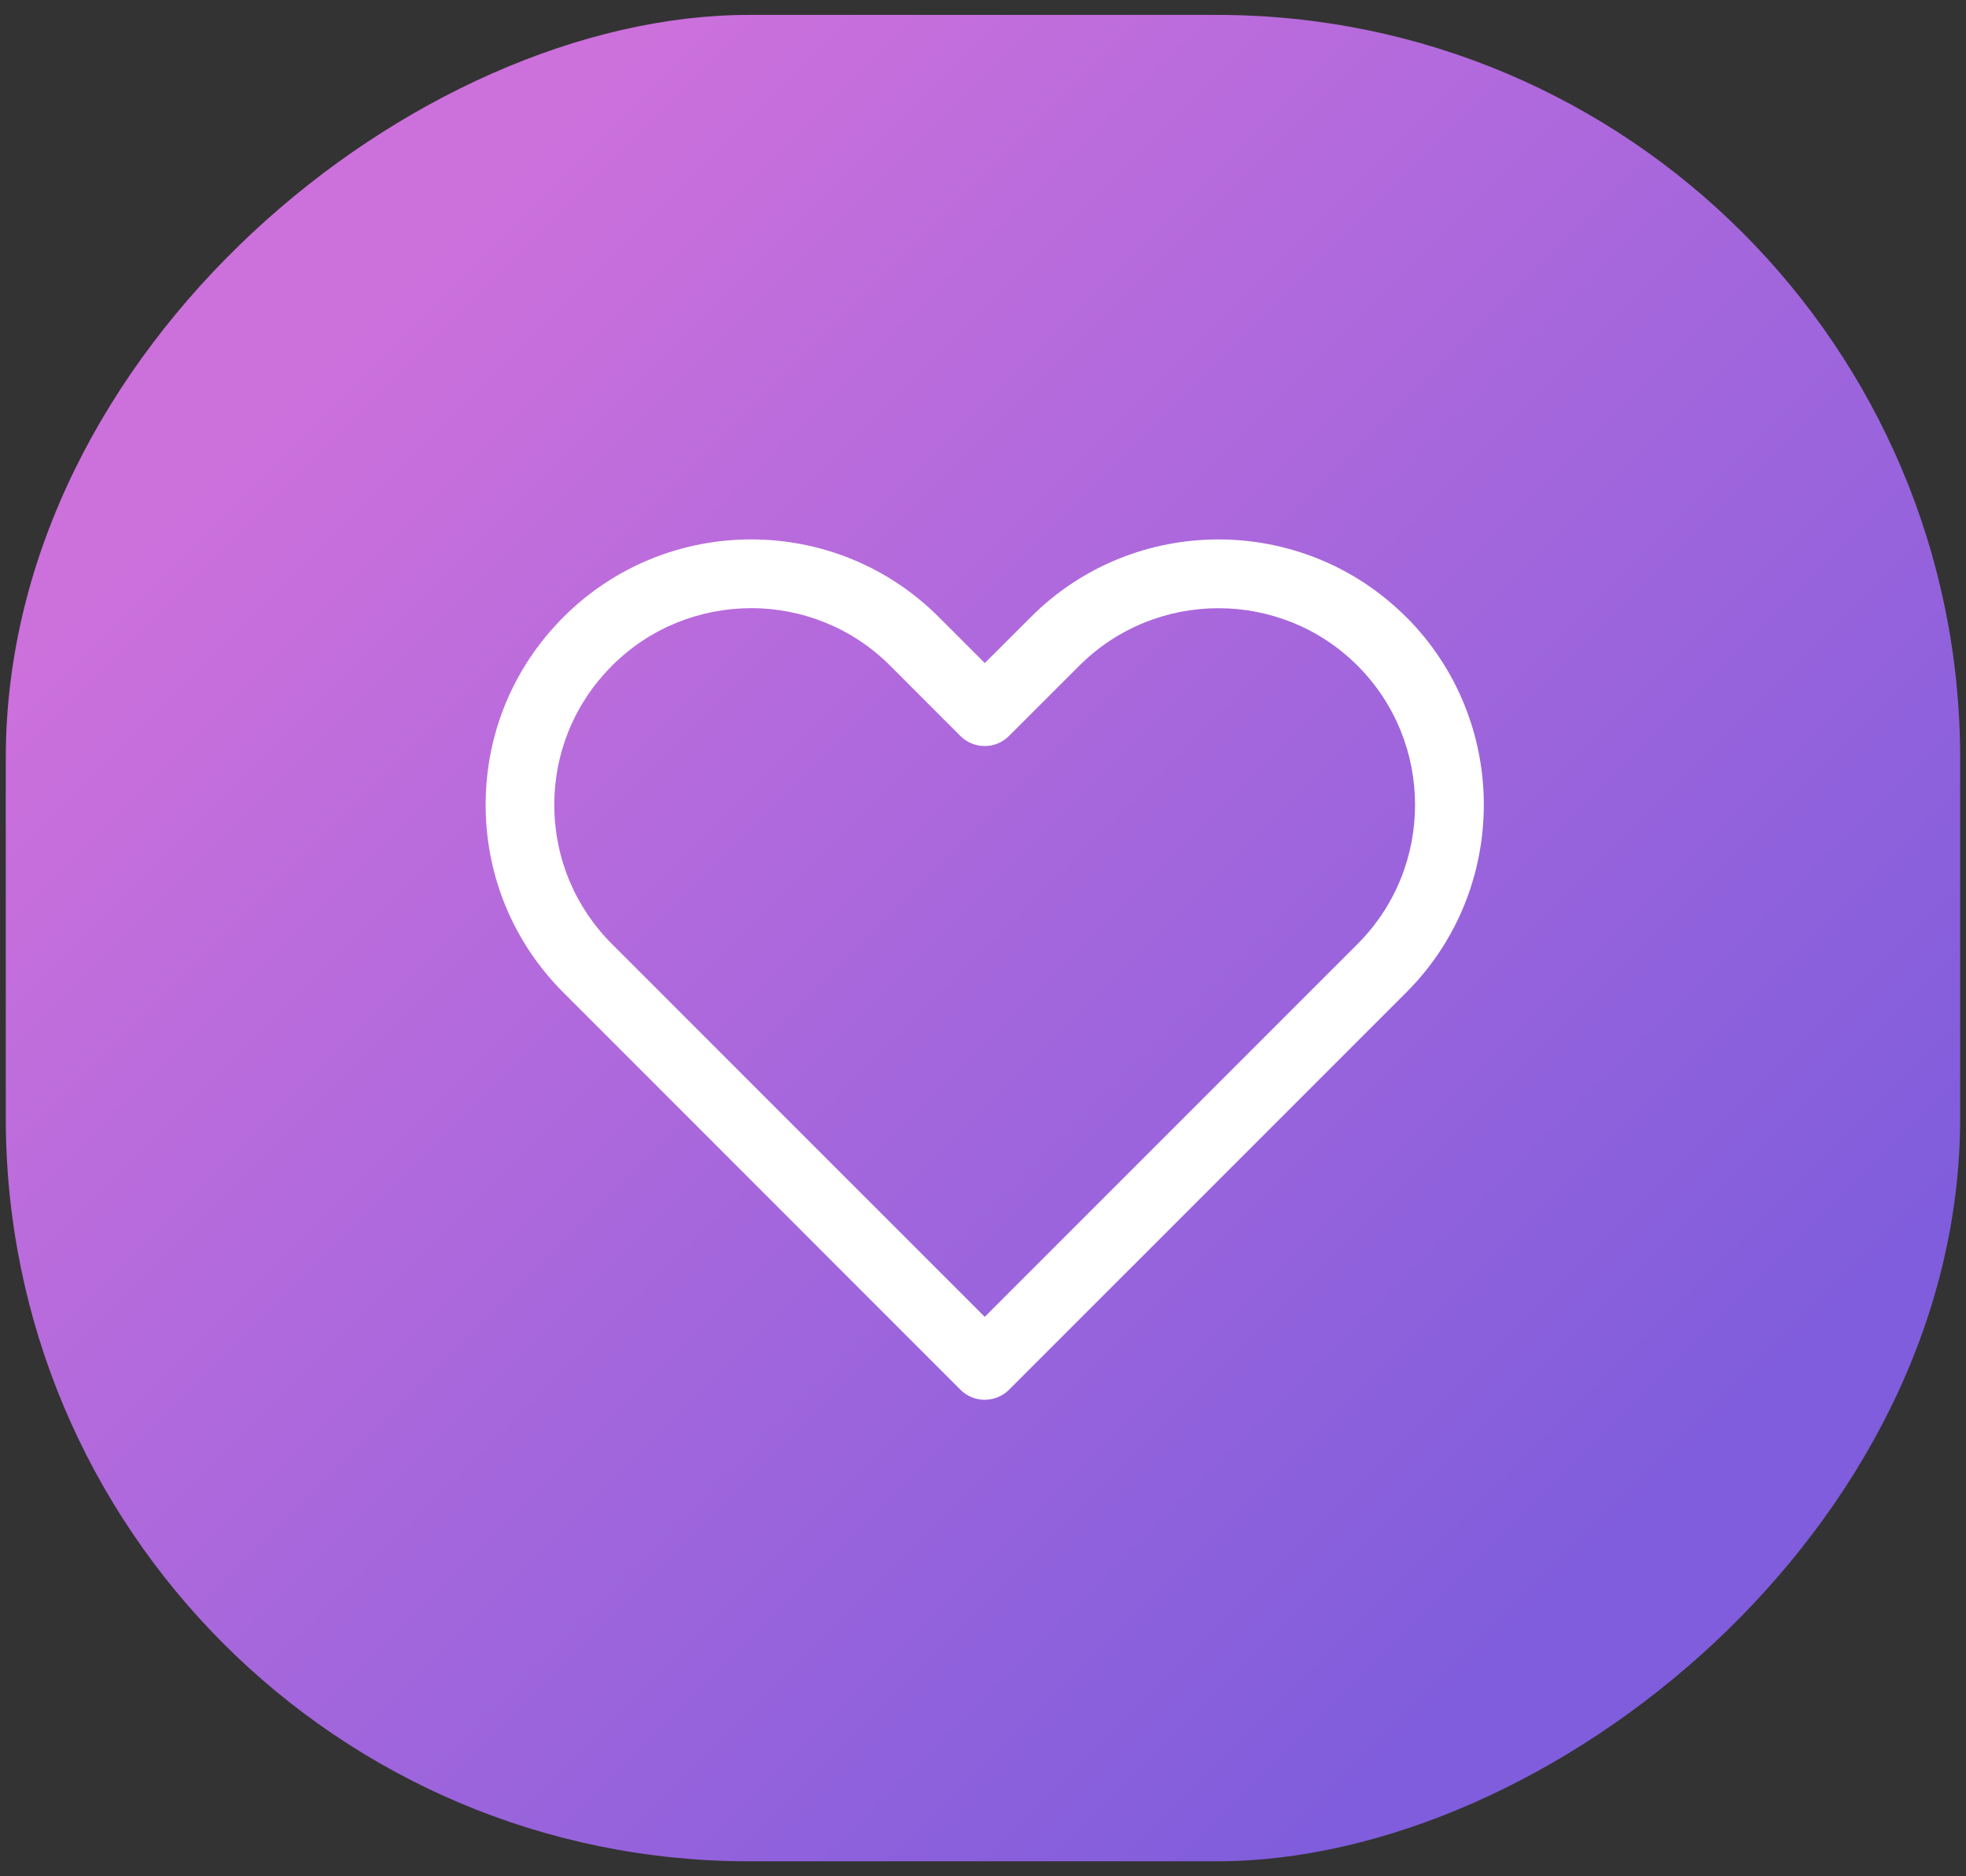
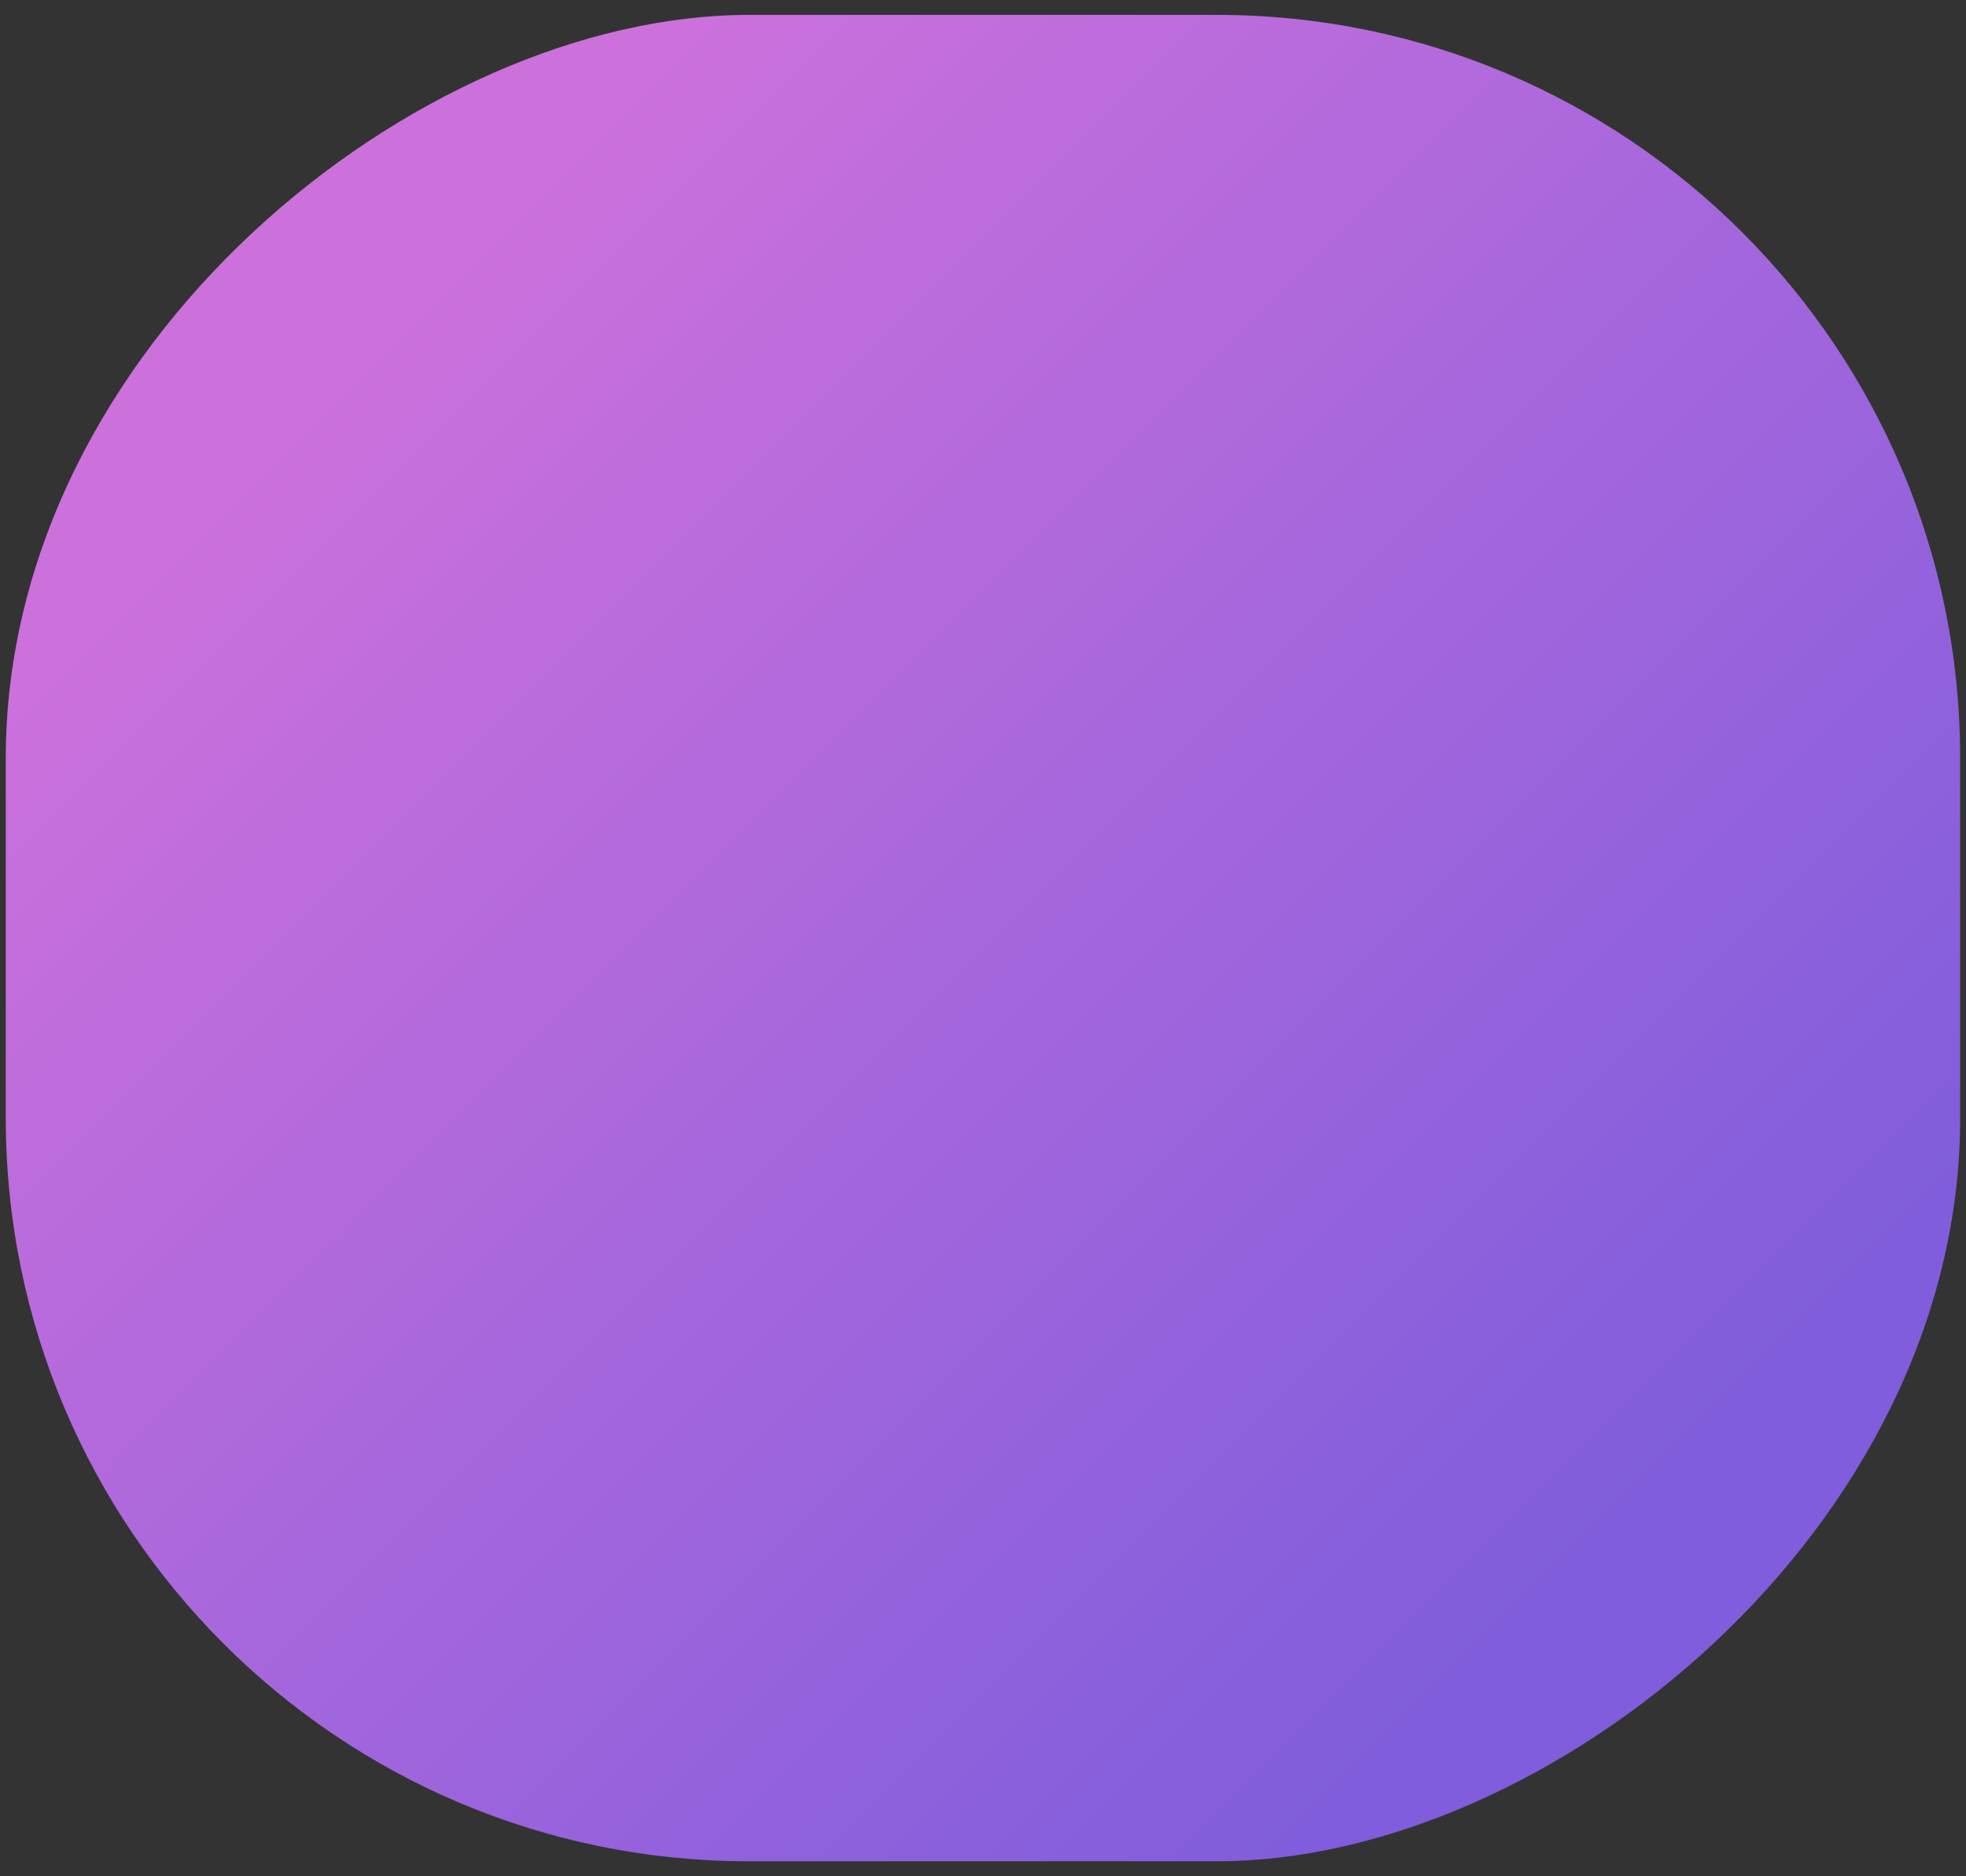
<svg xmlns="http://www.w3.org/2000/svg" id="Layer_1" data-name="Layer 1" viewBox="0 0 350.78 334.68">
  <rect x="0" y="0" width="350.78" height="334.68" fill="#333333" stroke="none" />
  <defs>
    <style>      .cls-1 {        fill: url(#_ÂÁ_Ï_ÌÌ_È_ËÂÌÚ_2);      }      .cls-1, .cls-2 {        stroke-width: 0px;      }      .cls-2 {        fill: #fff;      }    </style>
    <linearGradient id="_ÂÁ_Ï_ÌÌ_È_ËÂÌÚ_2" data-name="¡ÂÁ˚ÏˇÌÌ˚È „‡‰ËÂÌÚ 2" x1="44.71" y1="36.66" x2="306.07" y2="298.02" gradientTransform="translate(8.05 342.73) rotate(-90)" gradientUnits="userSpaceOnUse">
      <stop offset=".08" stop-color="#cc70dc" />
      <stop offset=".93" stop-color="#7f5ddc" />
    </linearGradient>
  </defs>
  <rect class="cls-1" x="10.71" y="-7.01" width="329.36" height="348.71" rx="132.59" ry="132.59" transform="translate(342.73 -8.05) rotate(90)" />
-   <path class="cls-2" d="M175.7,249.7c-1.56,0-3.14-.6-4.34-1.8l-70.84-70.85c-8.94-8.94-13.87-20.84-13.87-33.49s4.93-24.54,13.89-33.49c18.44-18.45,48.5-18.48,66.96,0l8.21,8.21,8.22-8.21c18.45-18.47,48.51-18.45,66.96,0t.02,0c18.45,18.47,18.45,48.51,0,66.97l-70.86,70.85c-1.2,1.2-2.78,1.8-4.34,1.8ZM134.02,108.49c-9,0-17.99,3.42-24.82,10.26-6.64,6.63-10.3,15.44-10.3,24.82s3.66,18.19,10.28,24.82l66.52,66.51,66.52-66.51c13.68-13.68,13.68-35.95,0-49.64-13.65-13.66-35.93-13.69-49.65,0l-12.55,12.54c-1.15,1.15-2.7,1.79-4.33,1.79h0c-1.63,0-3.19-.65-4.34-1.8l-12.53-12.54c-6.83-6.84-15.82-10.26-24.81-10.26Z" />
</svg>